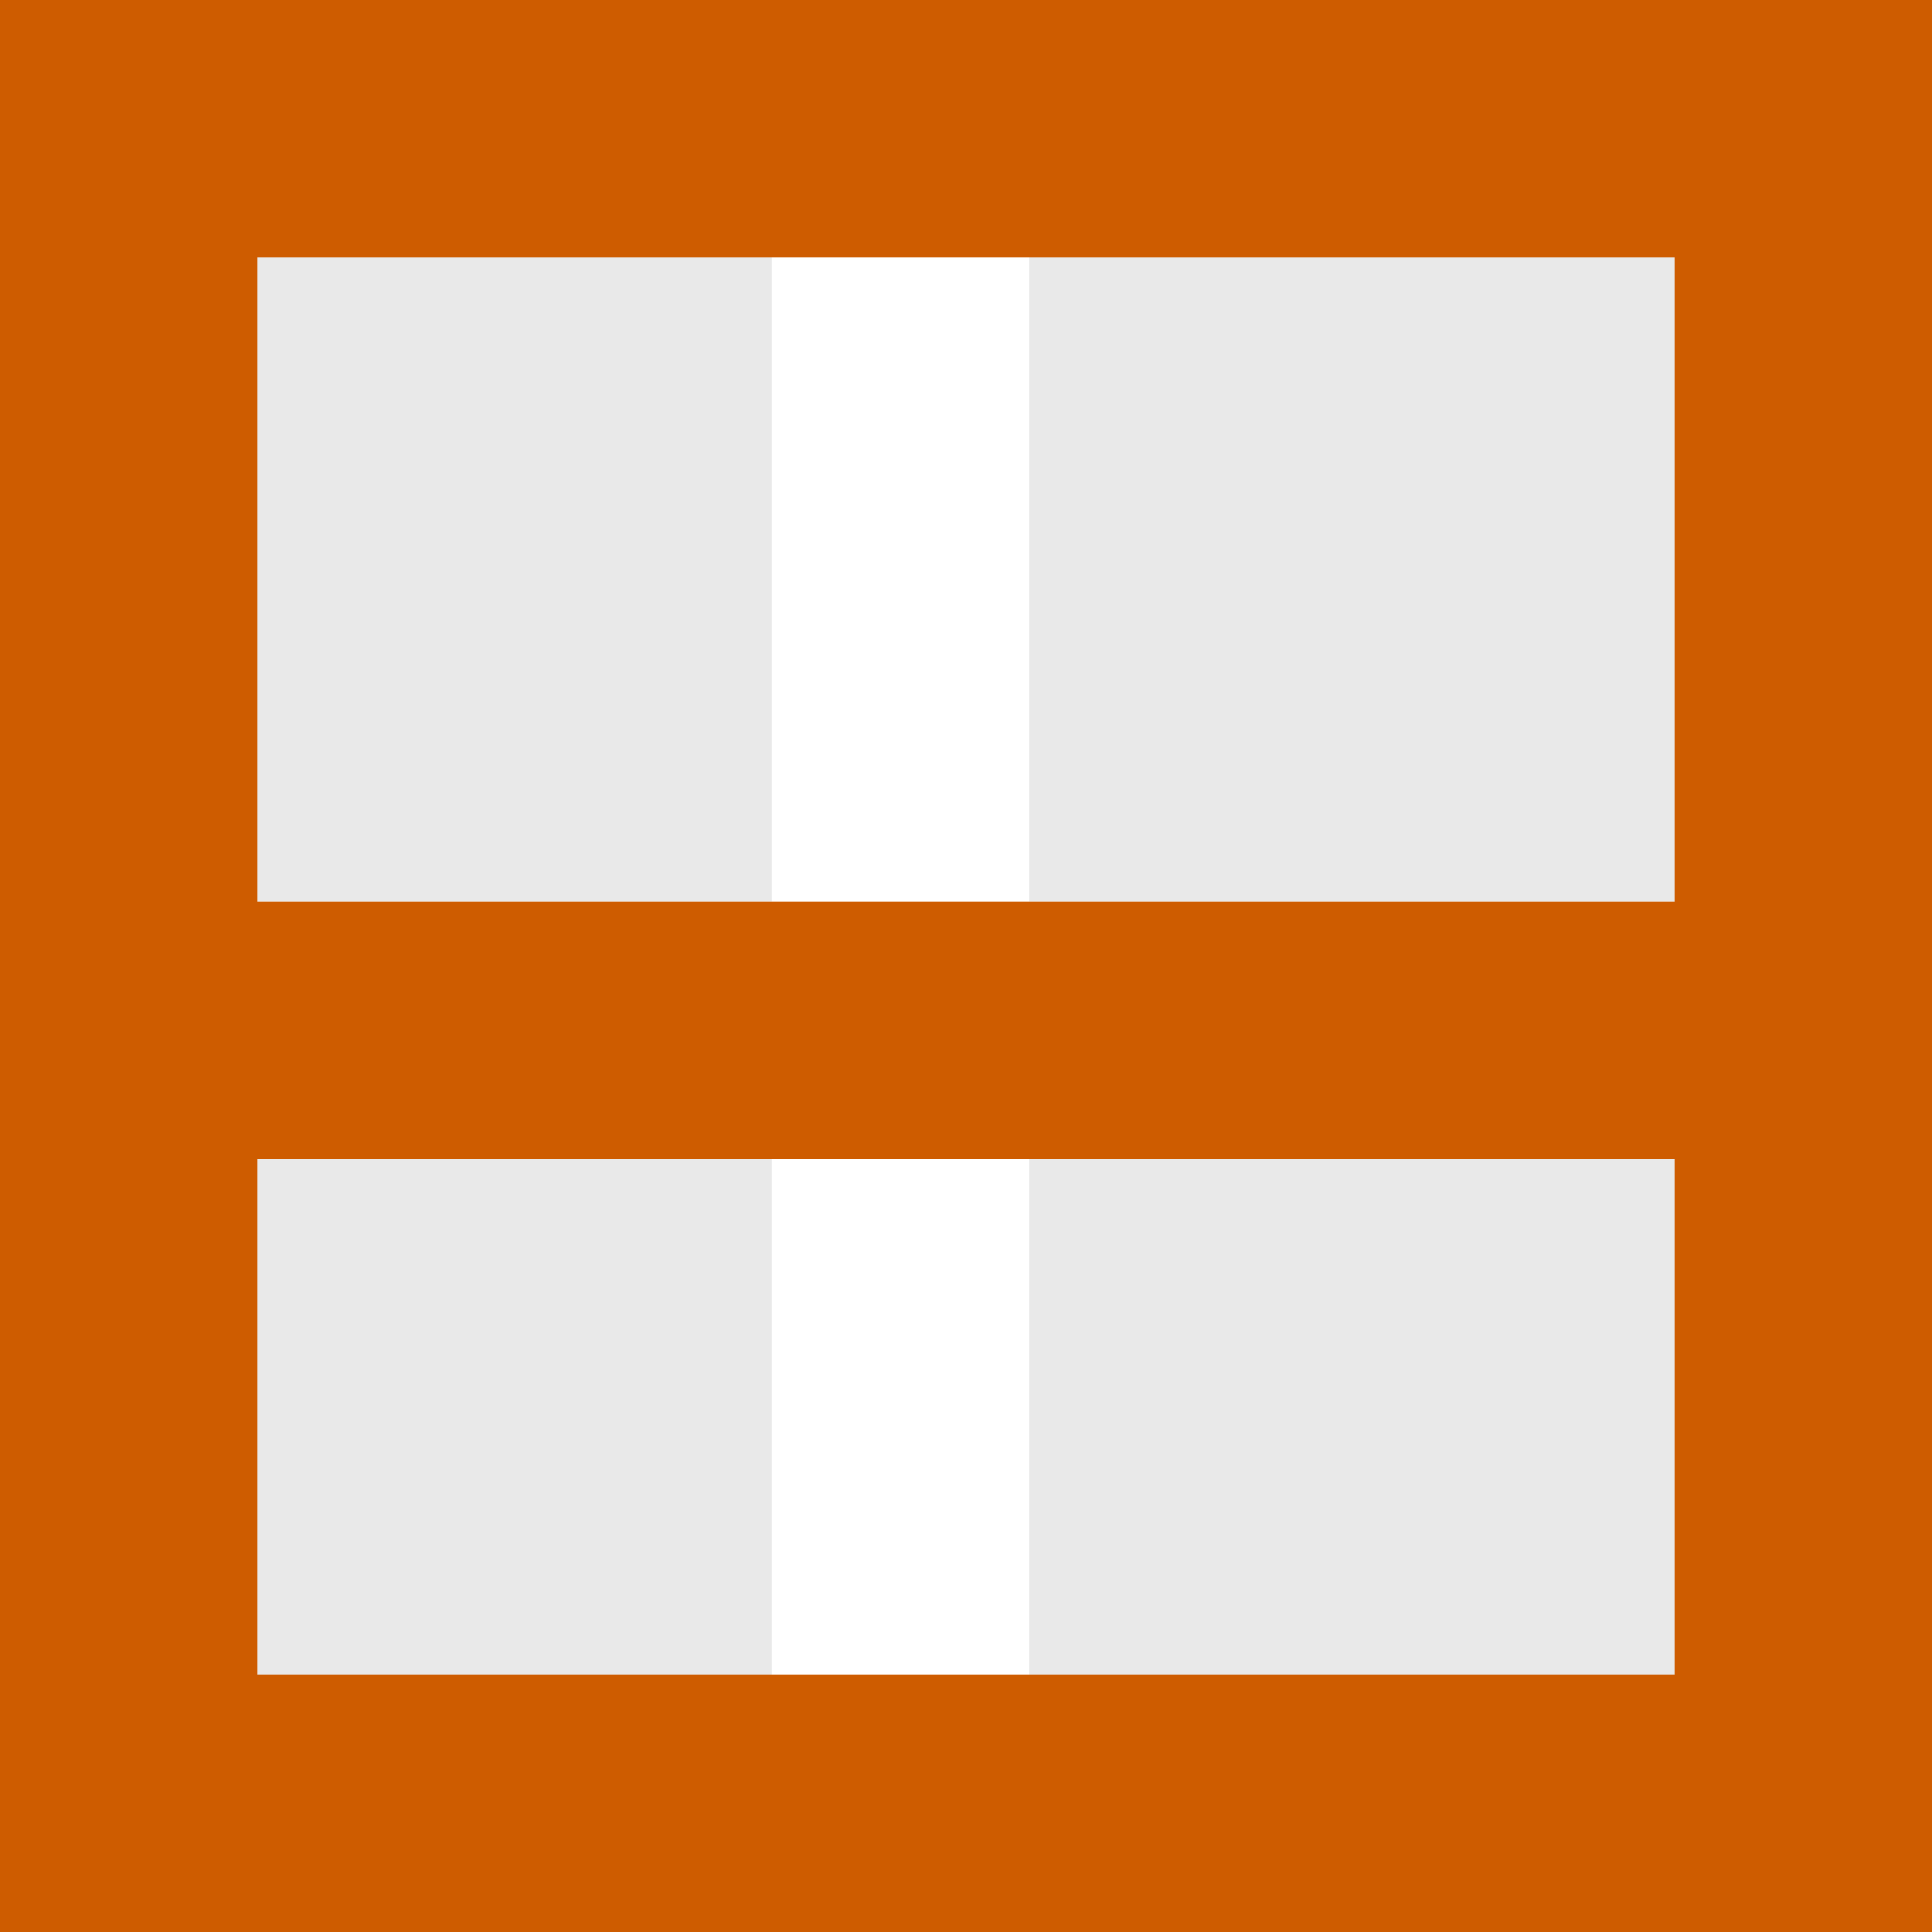
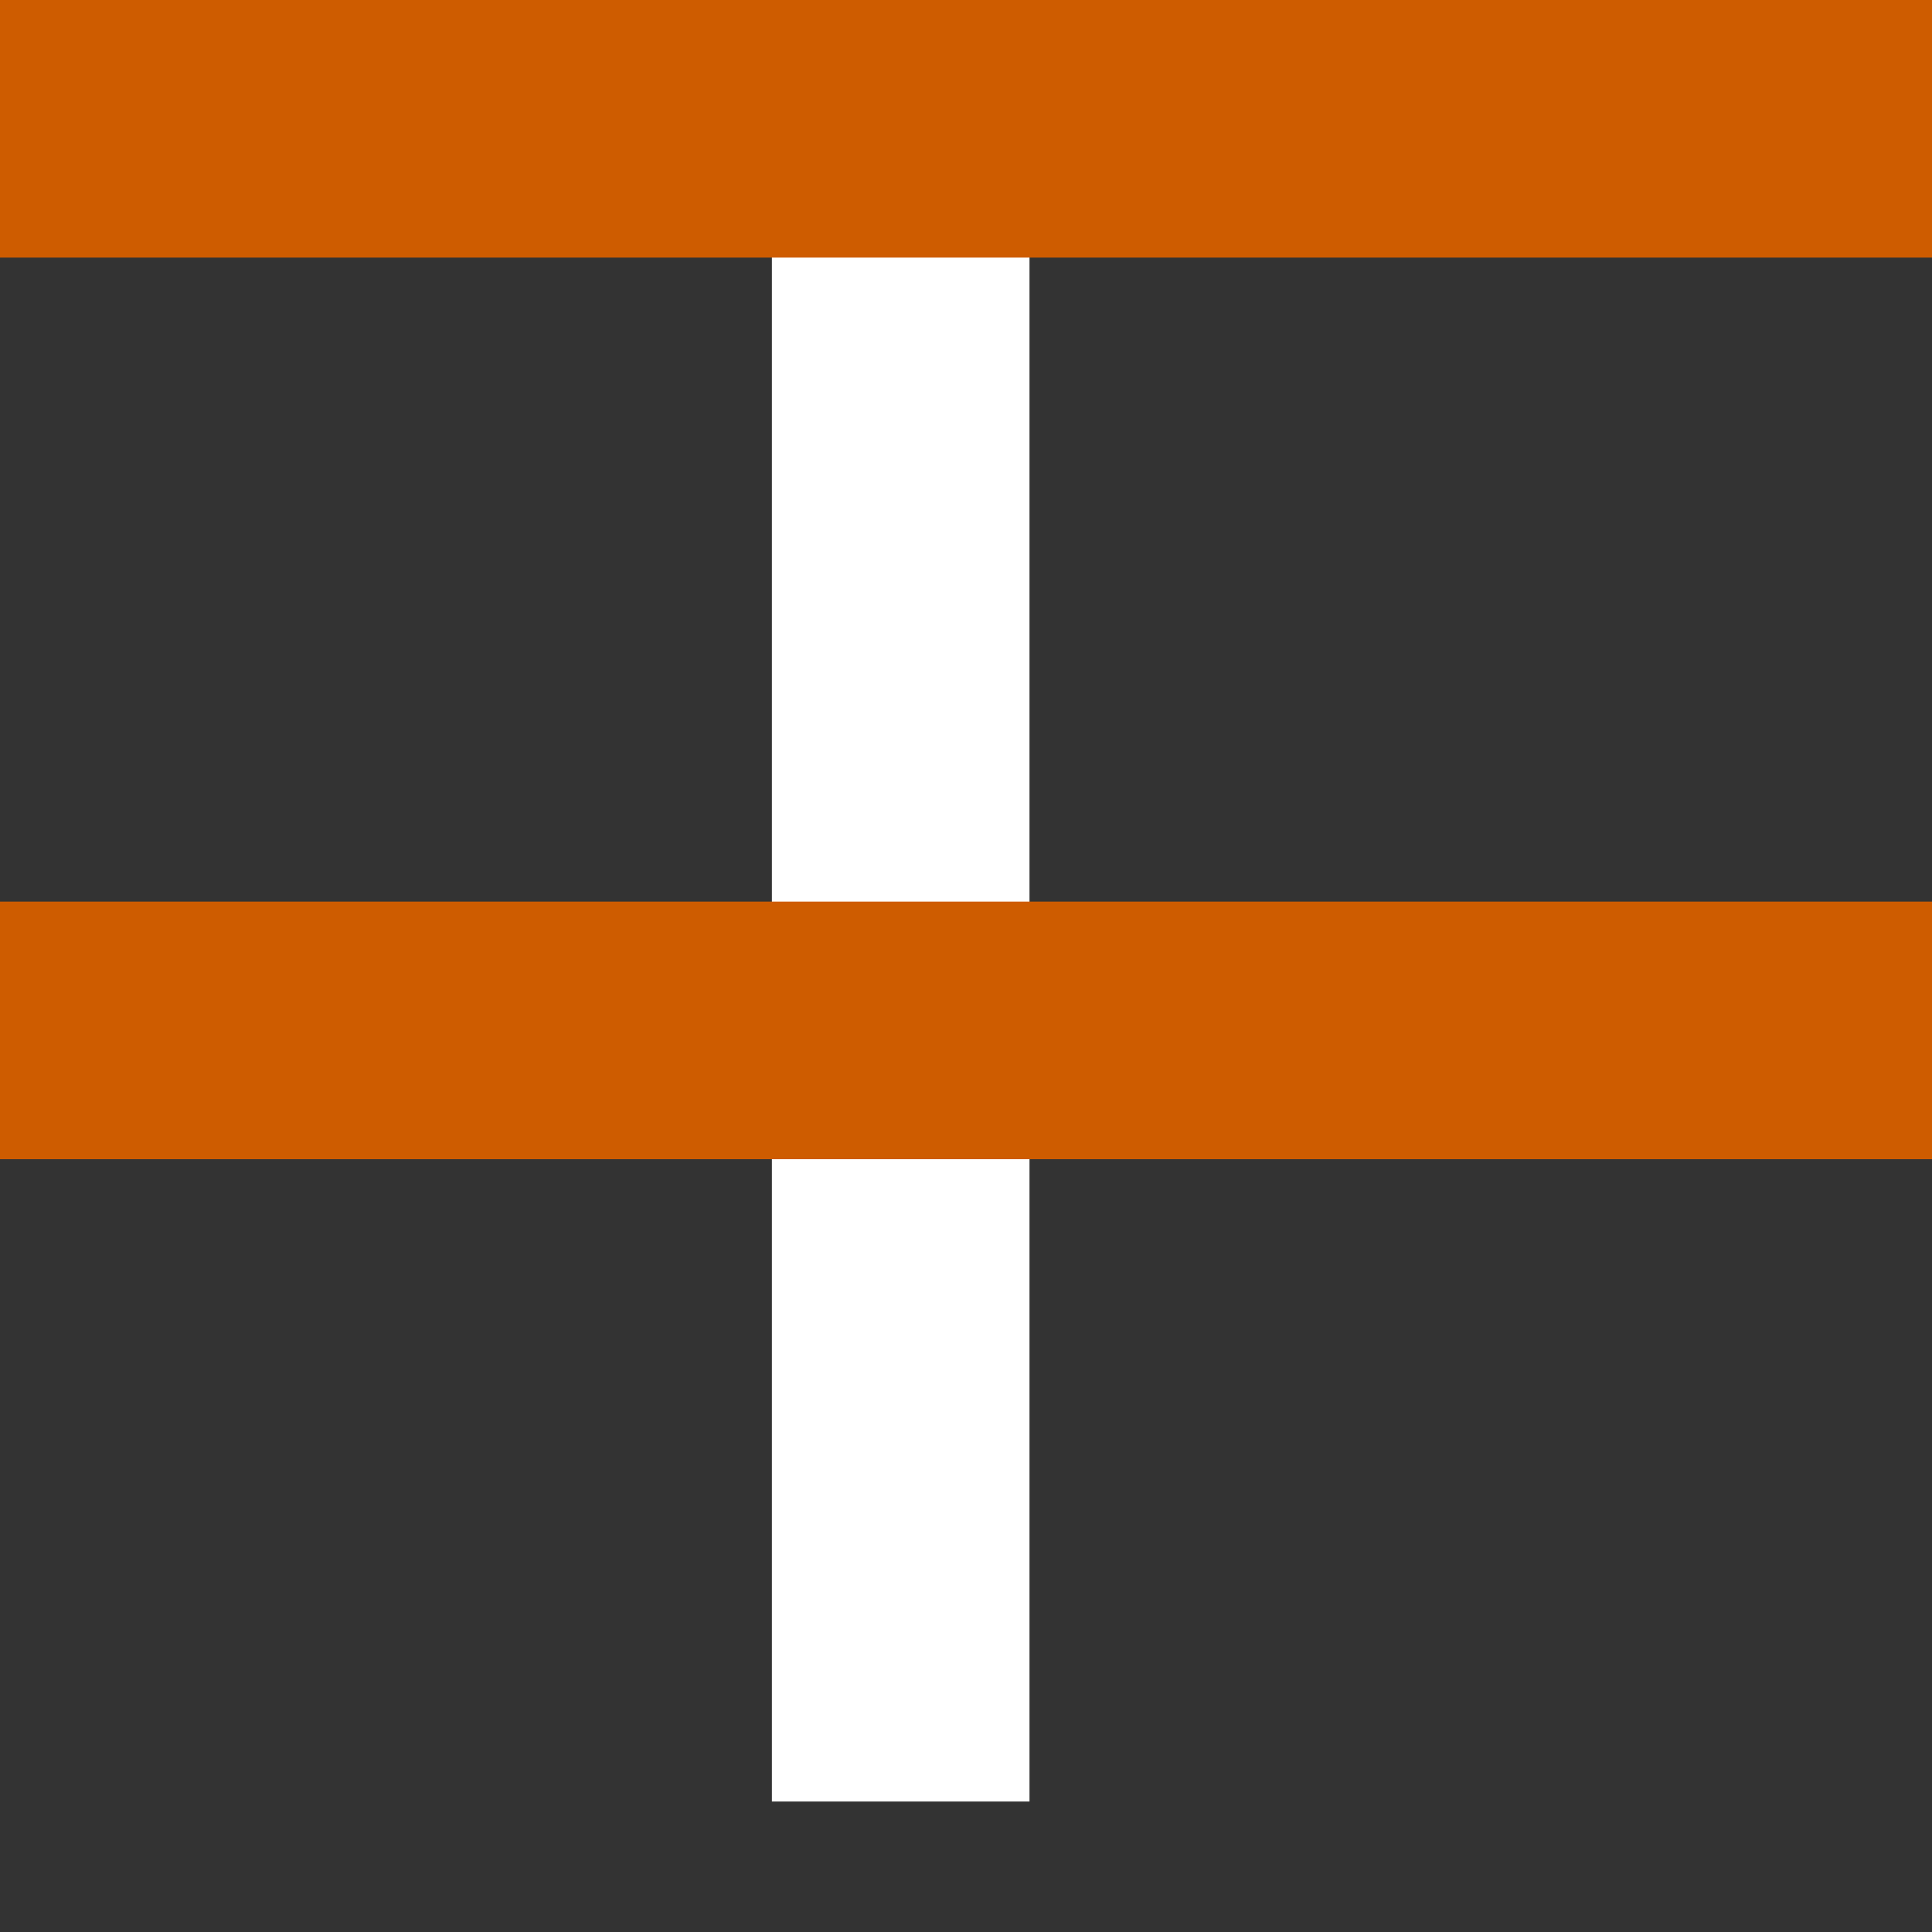
<svg xmlns="http://www.w3.org/2000/svg" height="15" width="15">
  <rect width="100%" height="100%" fill="#333333" stroke="none" />
  <linearGradient id="a" gradientTransform="matrix(-.486 0 0 .456 2.157 -7.651)" gradientUnits="userSpaceOnUse" x1="8" x2="8" y1="-3" y2="17">
    <stop offset="0" stop-color="#fff" />
    <stop offset="1" stop-color="#e9e9e9" />
  </linearGradient>
-   <path d="m1 1h13v13h-13z" fill="url(#a)" />
+   <path d="m1 1h13h-13z" fill="url(#a)" />
  <g stroke-width="2">
    <path d="m6.993-0v13.987" stroke="#fff" />
-     <path d="m14 8h-13.987" stroke="#fff" />
    <g fill="none" stroke="#ce5c00" stroke-linecap="square">
      <g transform="matrix(-1 0 0 -1 15 15)">
-         <path d="m14 1v13" />
-         <path d="m1 1v13" />
-       </g>
+         </g>
      <g transform="matrix(0 1 -1 0 15 0)">
-         <path d="m14 1v13" />
        <path d="m1 1v13" />
        <path d="m8 1v13" />
      </g>
    </g>
  </g>
</svg>